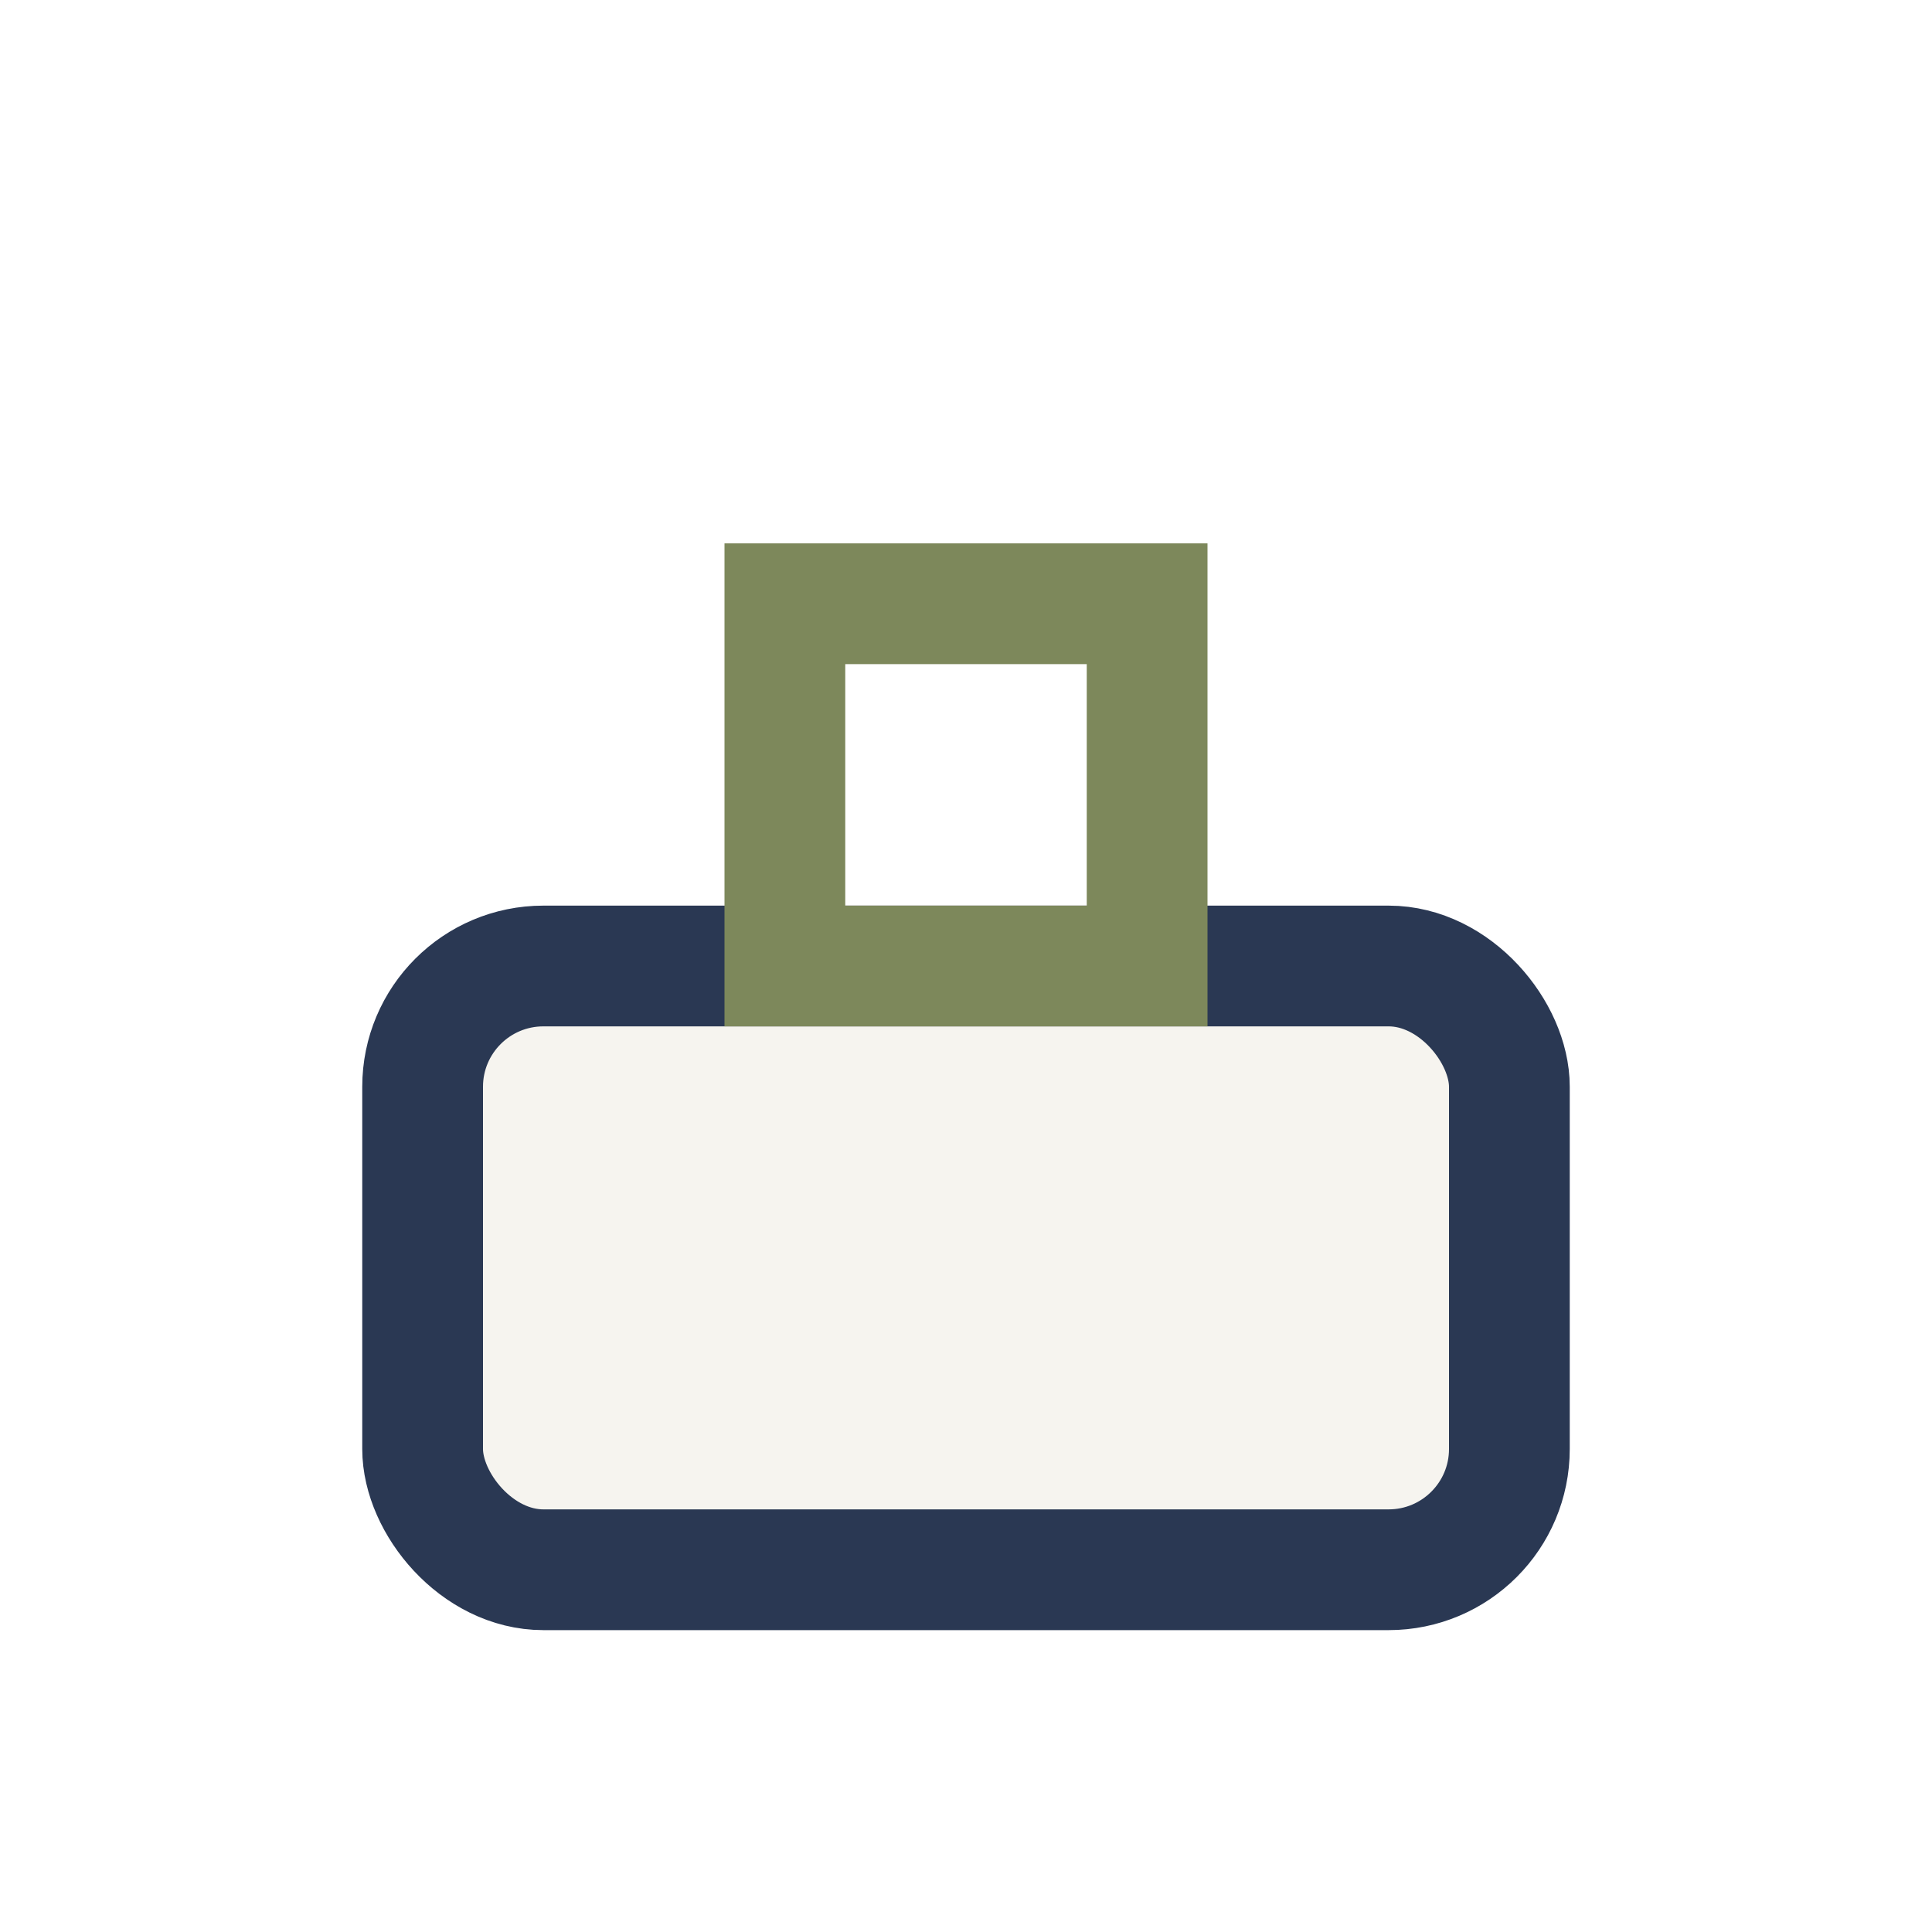
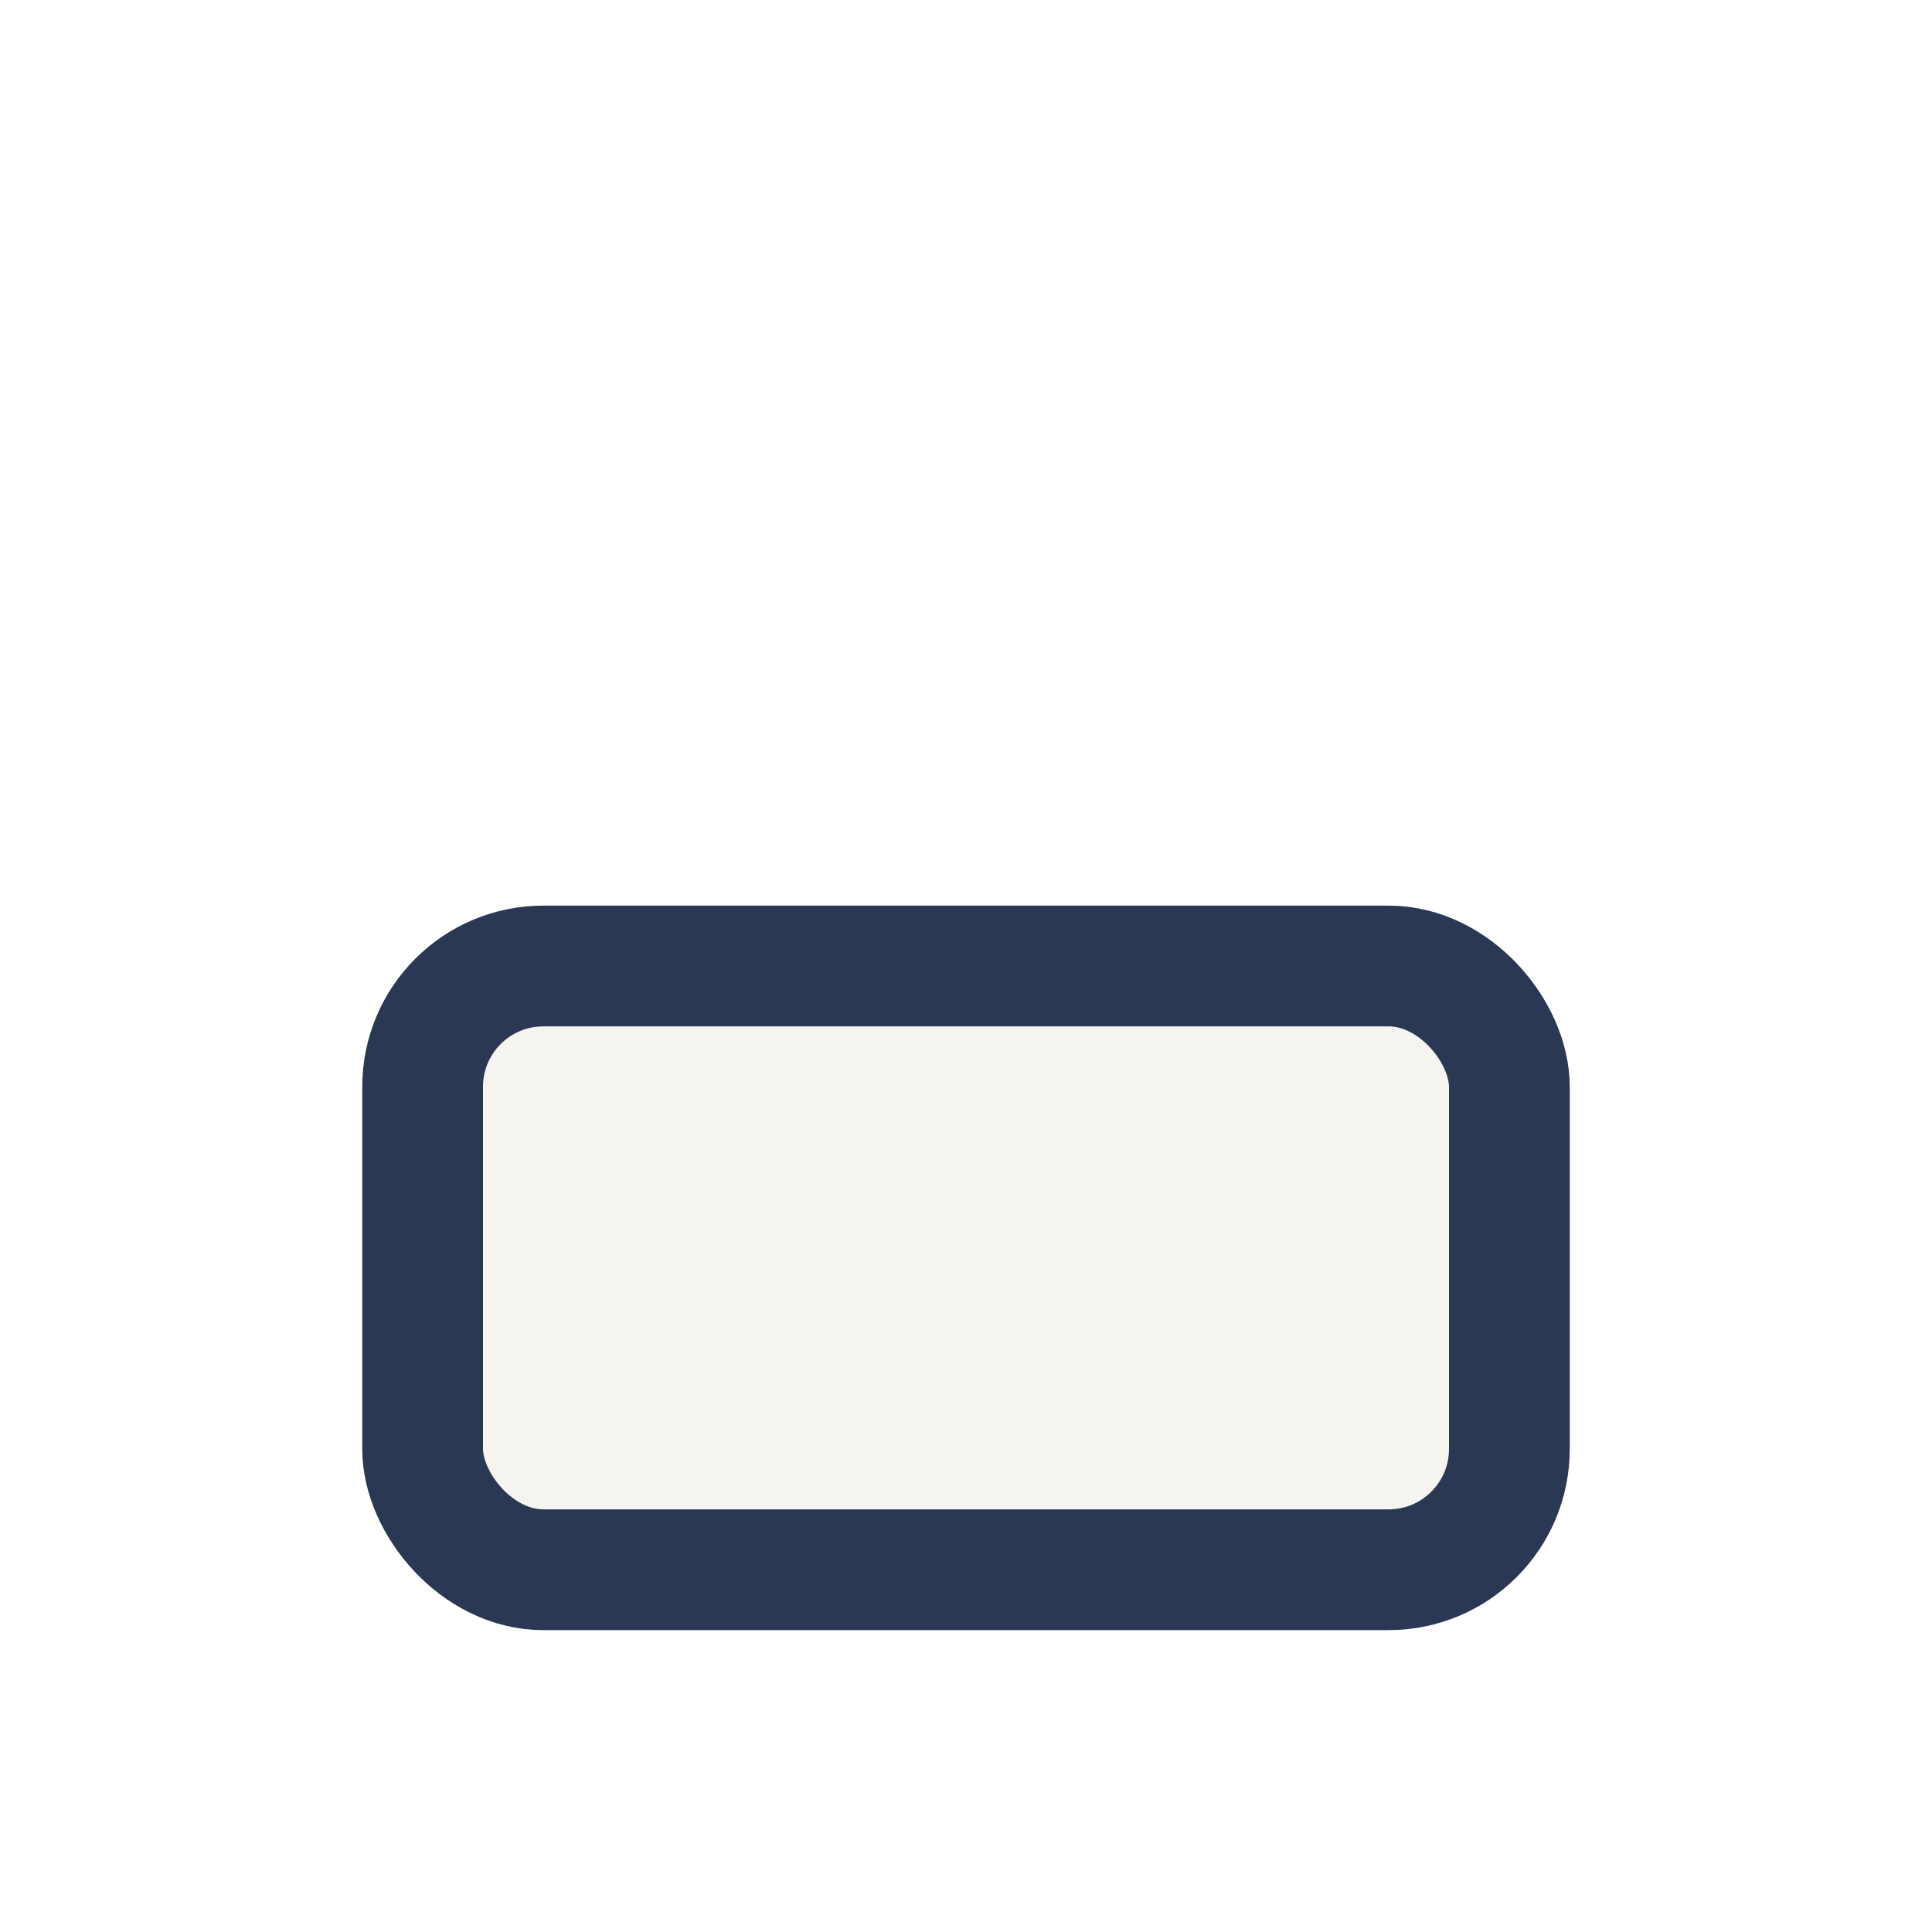
<svg xmlns="http://www.w3.org/2000/svg" width="32" height="32" viewBox="0 0 32 32">
  <rect x="7" y="16" width="18" height="10" rx="2" fill="#F6F4EF" stroke="#2A3853" stroke-width="2" />
-   <rect x="13" y="10" width="6" height="6" fill="none" stroke="#7D885B" stroke-width="2" />
</svg>